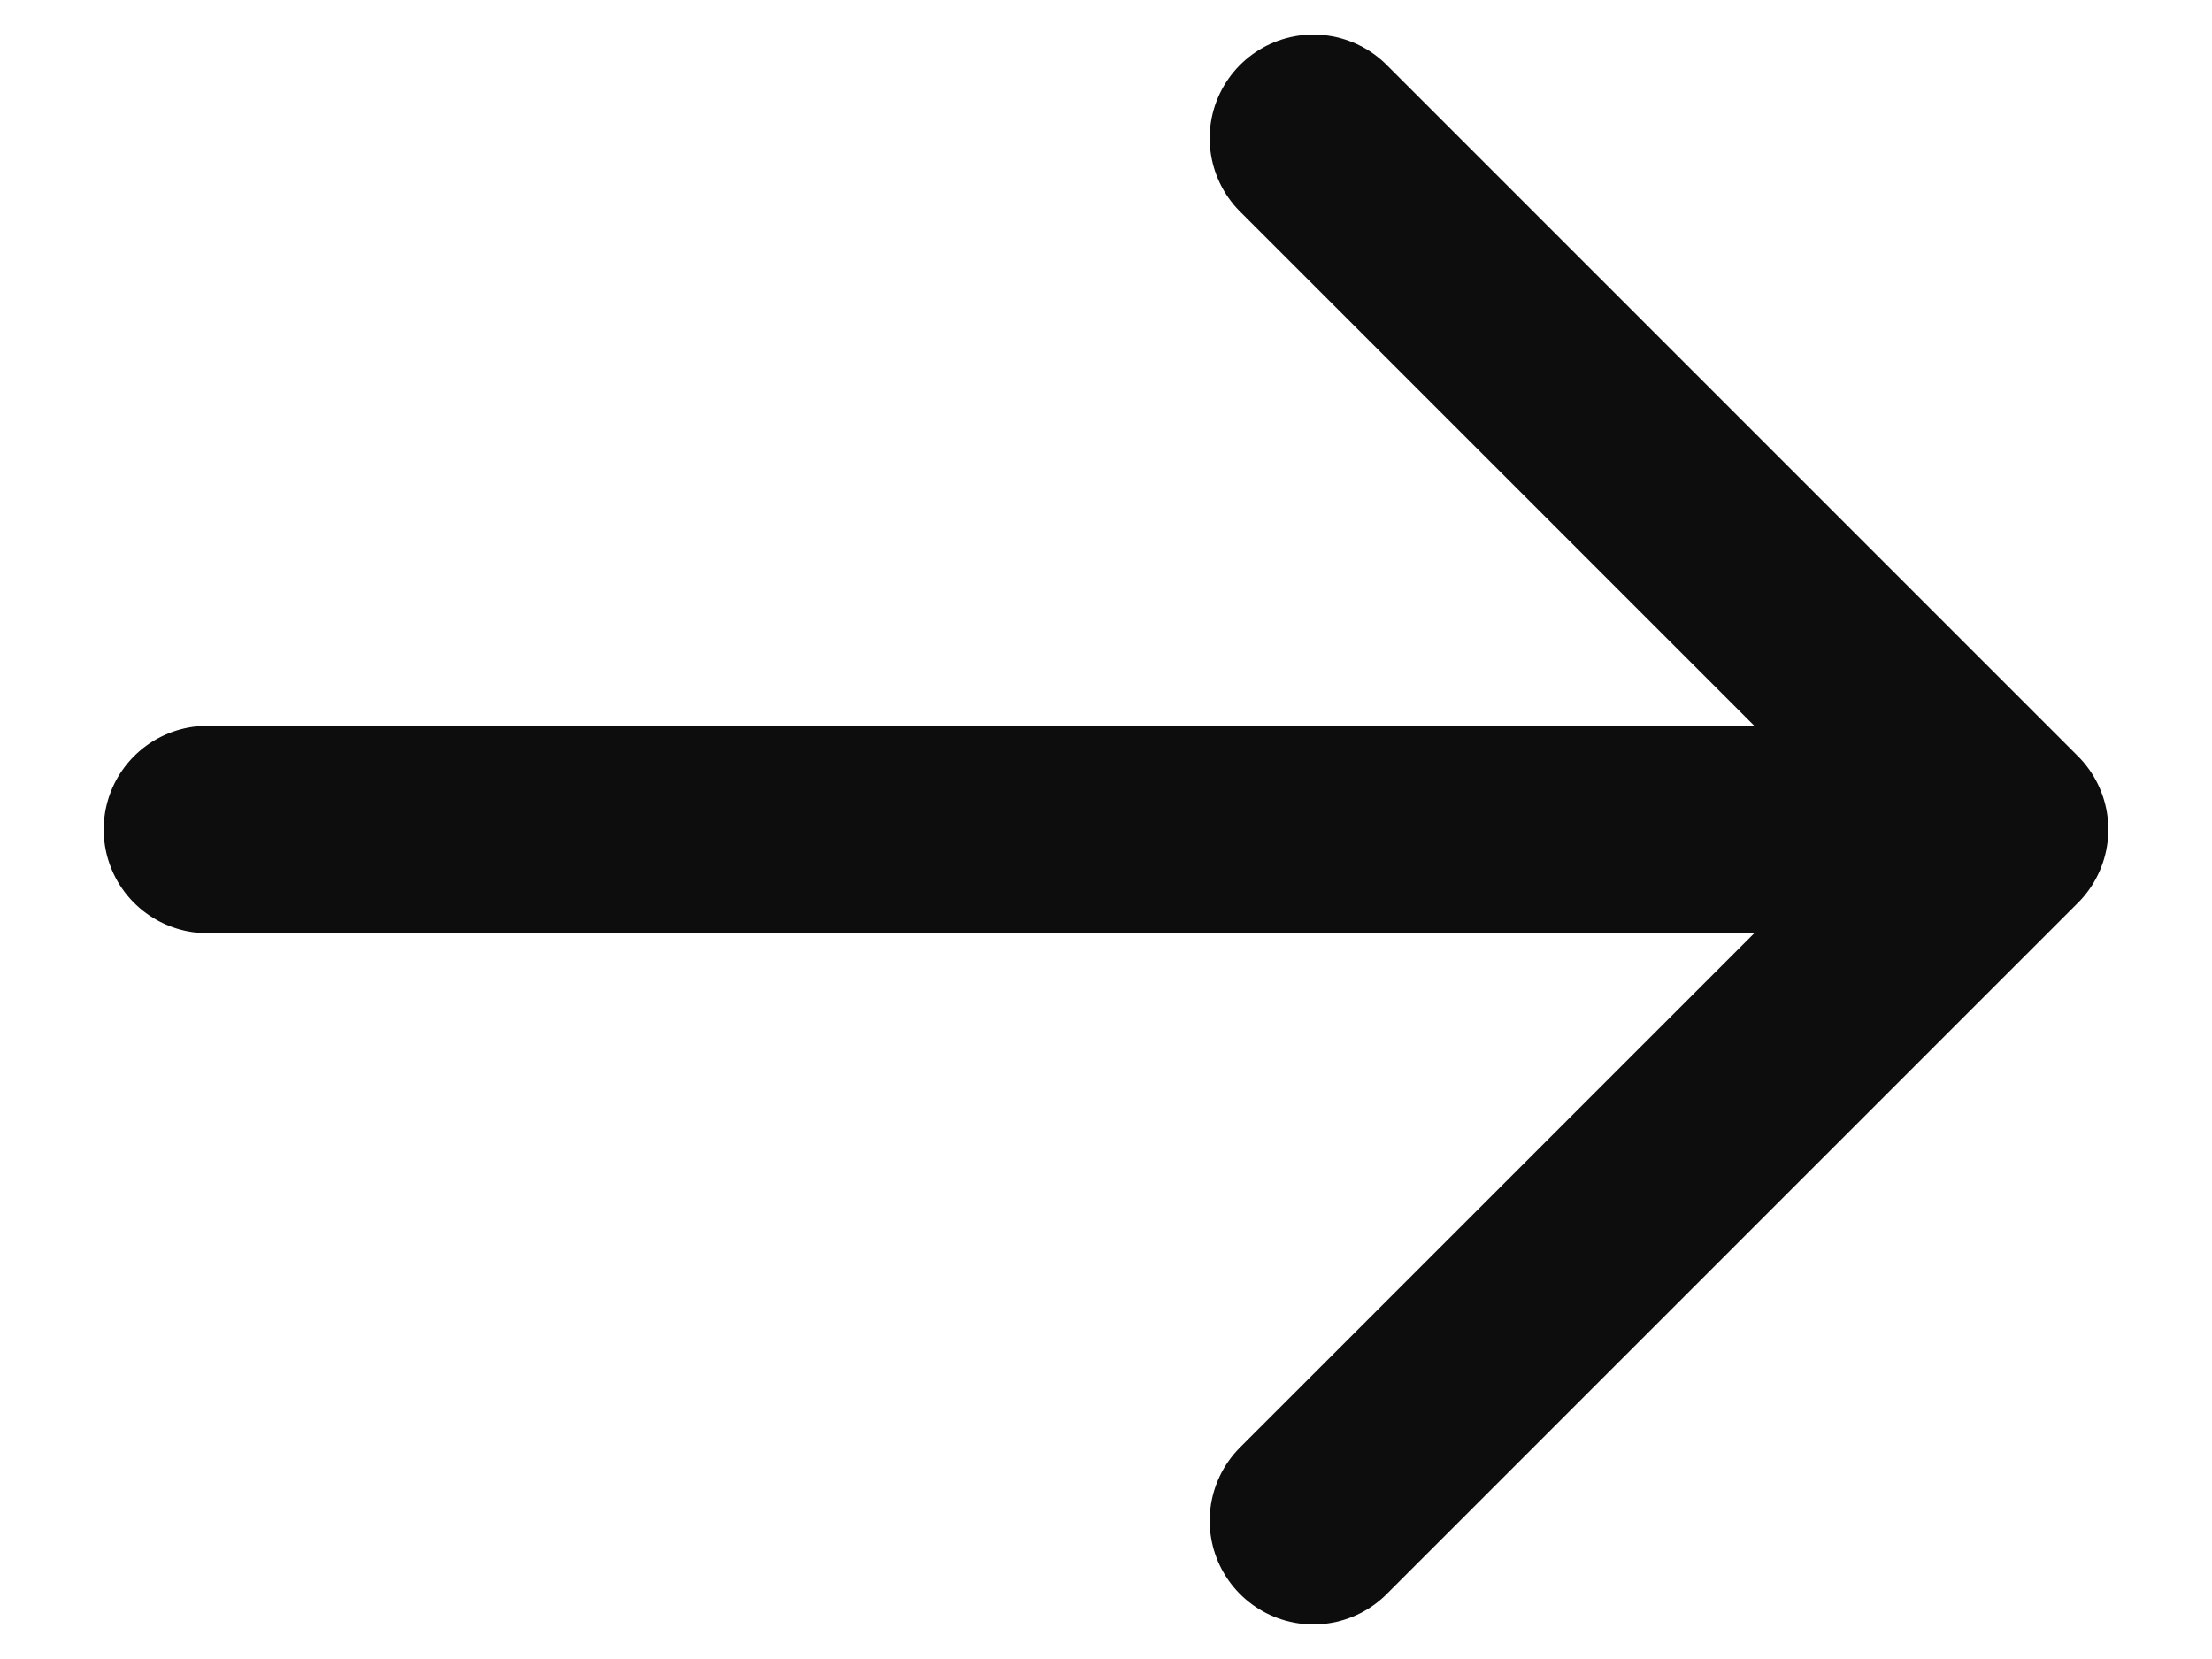
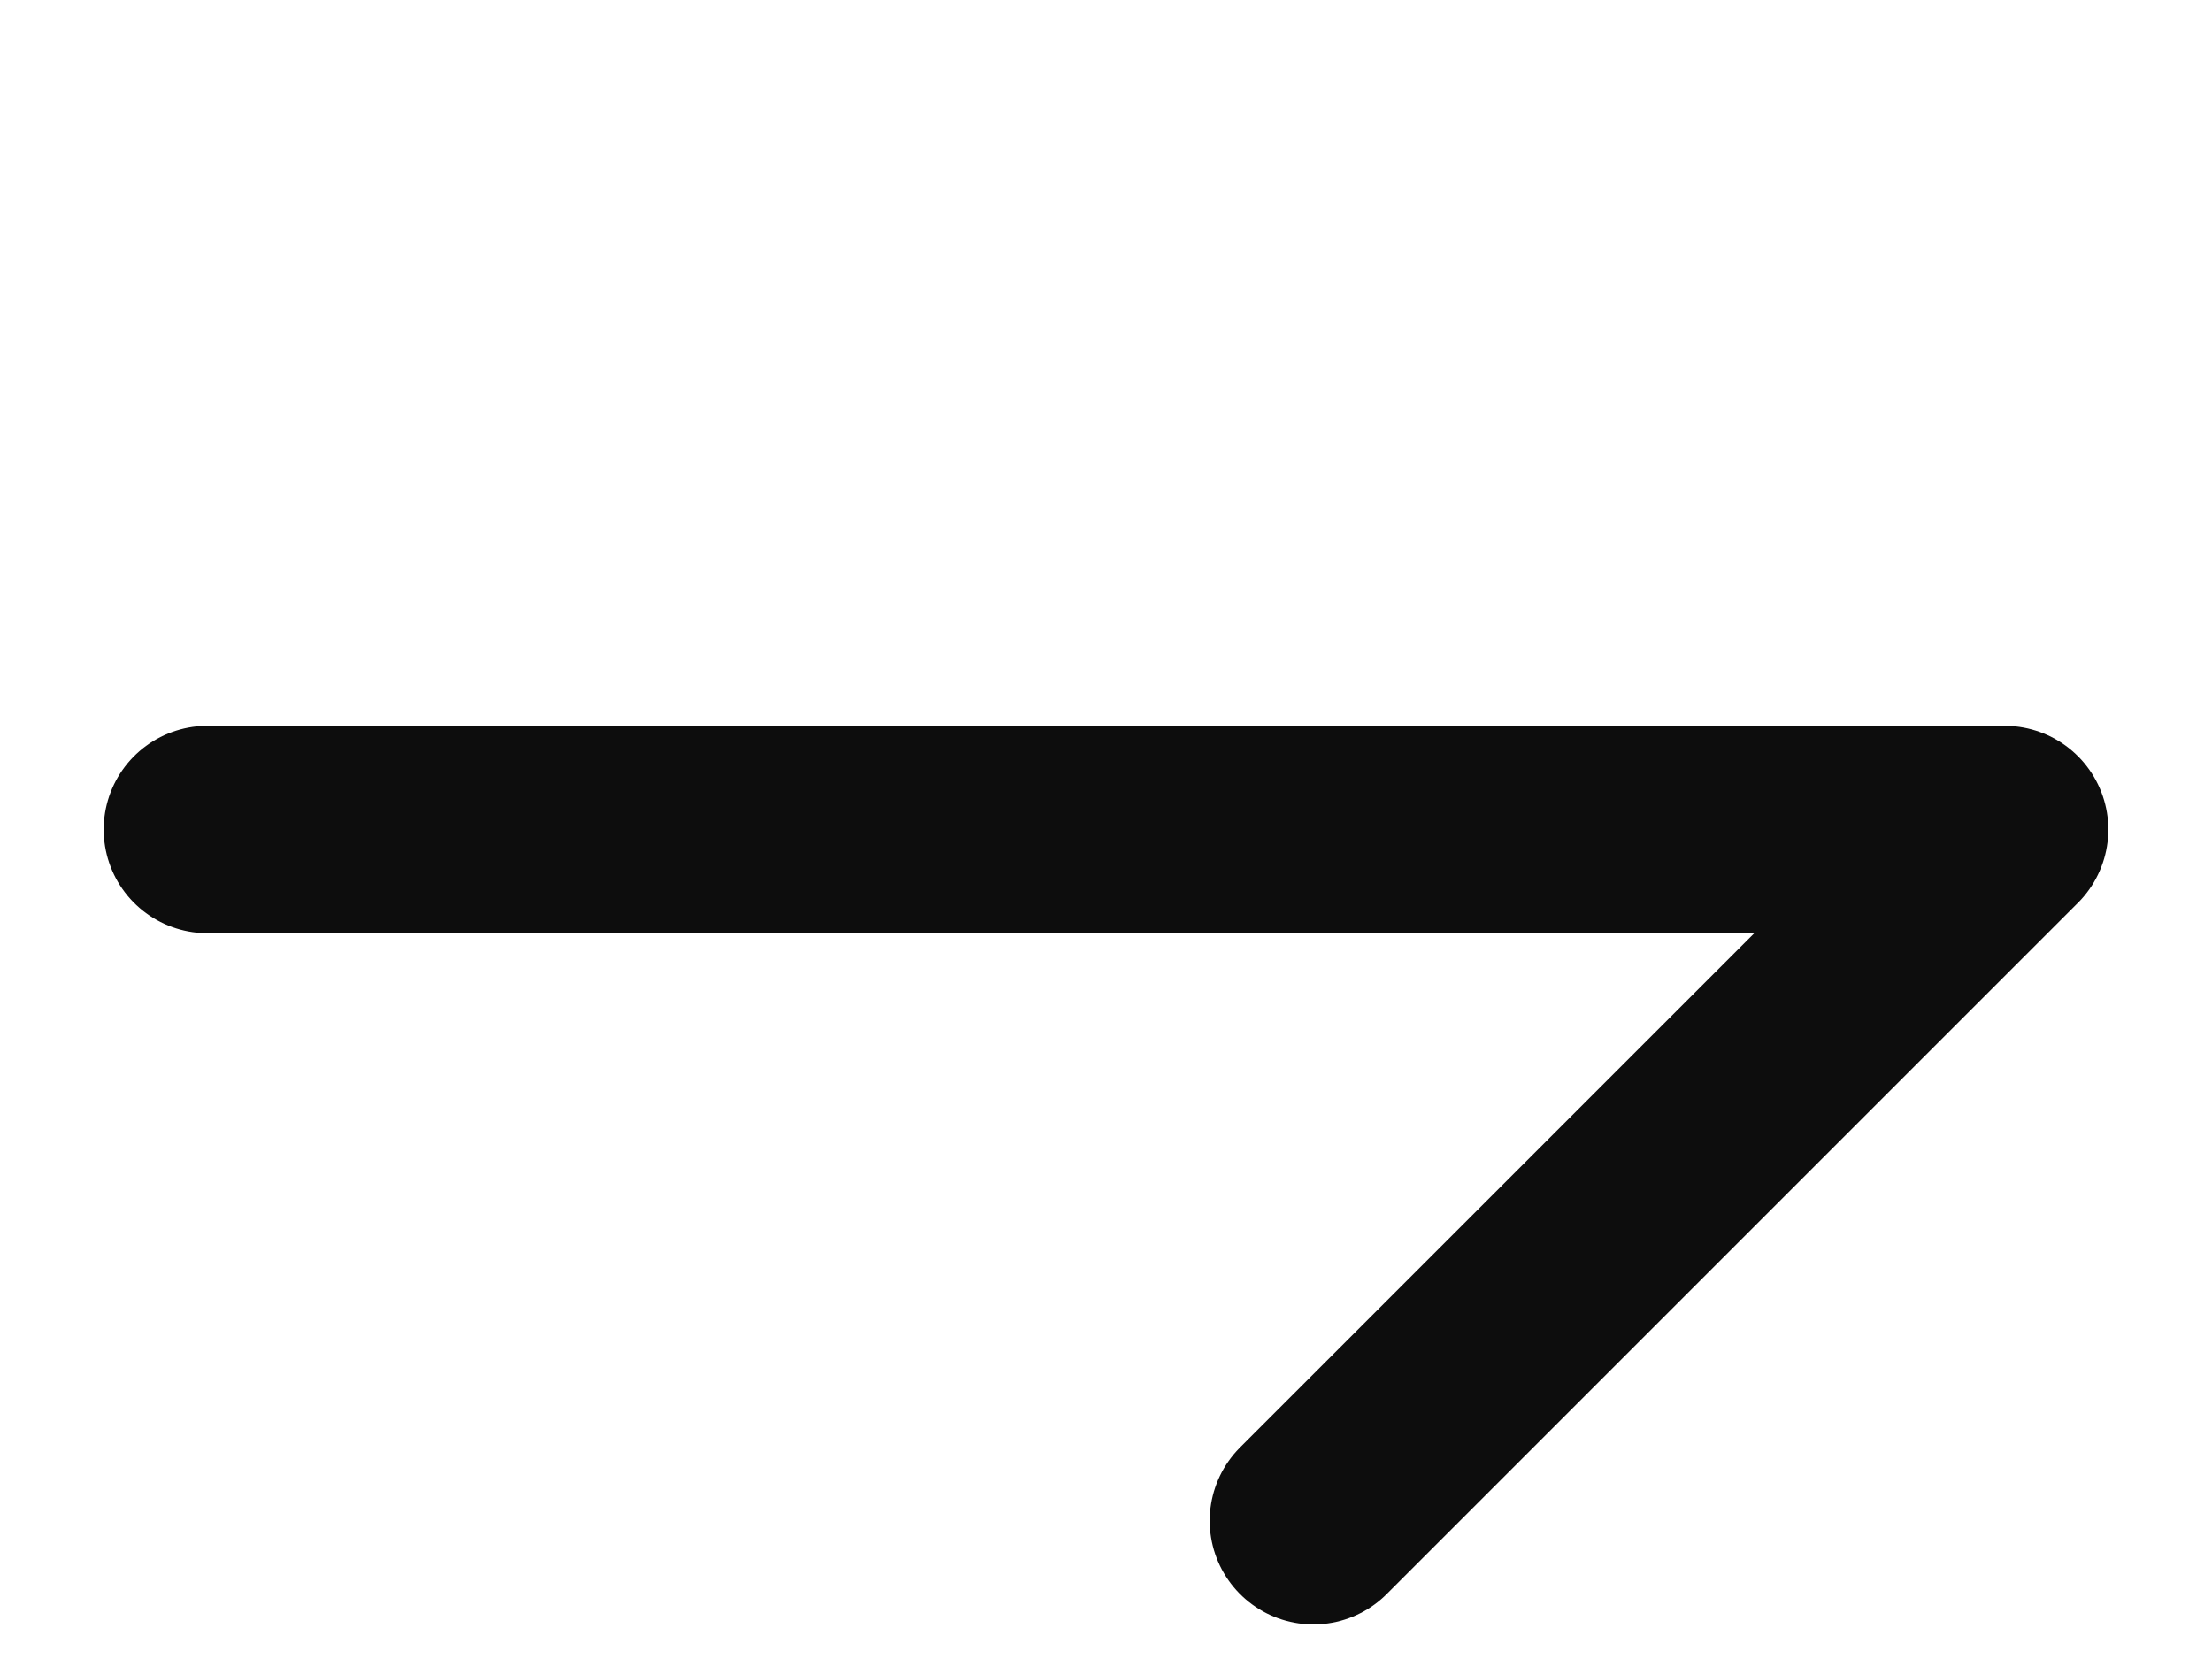
<svg xmlns="http://www.w3.org/2000/svg" width="16" height="12" viewBox="0 0 16 12" fill="none">
-   <path d="M1.5 6H14.5M14.5 6L9.5 11M14.5 6L9.5 1" stroke="#0D0D0D" stroke-width="1.5" stroke-linecap="round" />
+   <path d="M1.5 6H14.5M14.5 6L9.5 11M14.5 6" stroke="#0D0D0D" stroke-width="1.5" stroke-linecap="round" />
</svg>